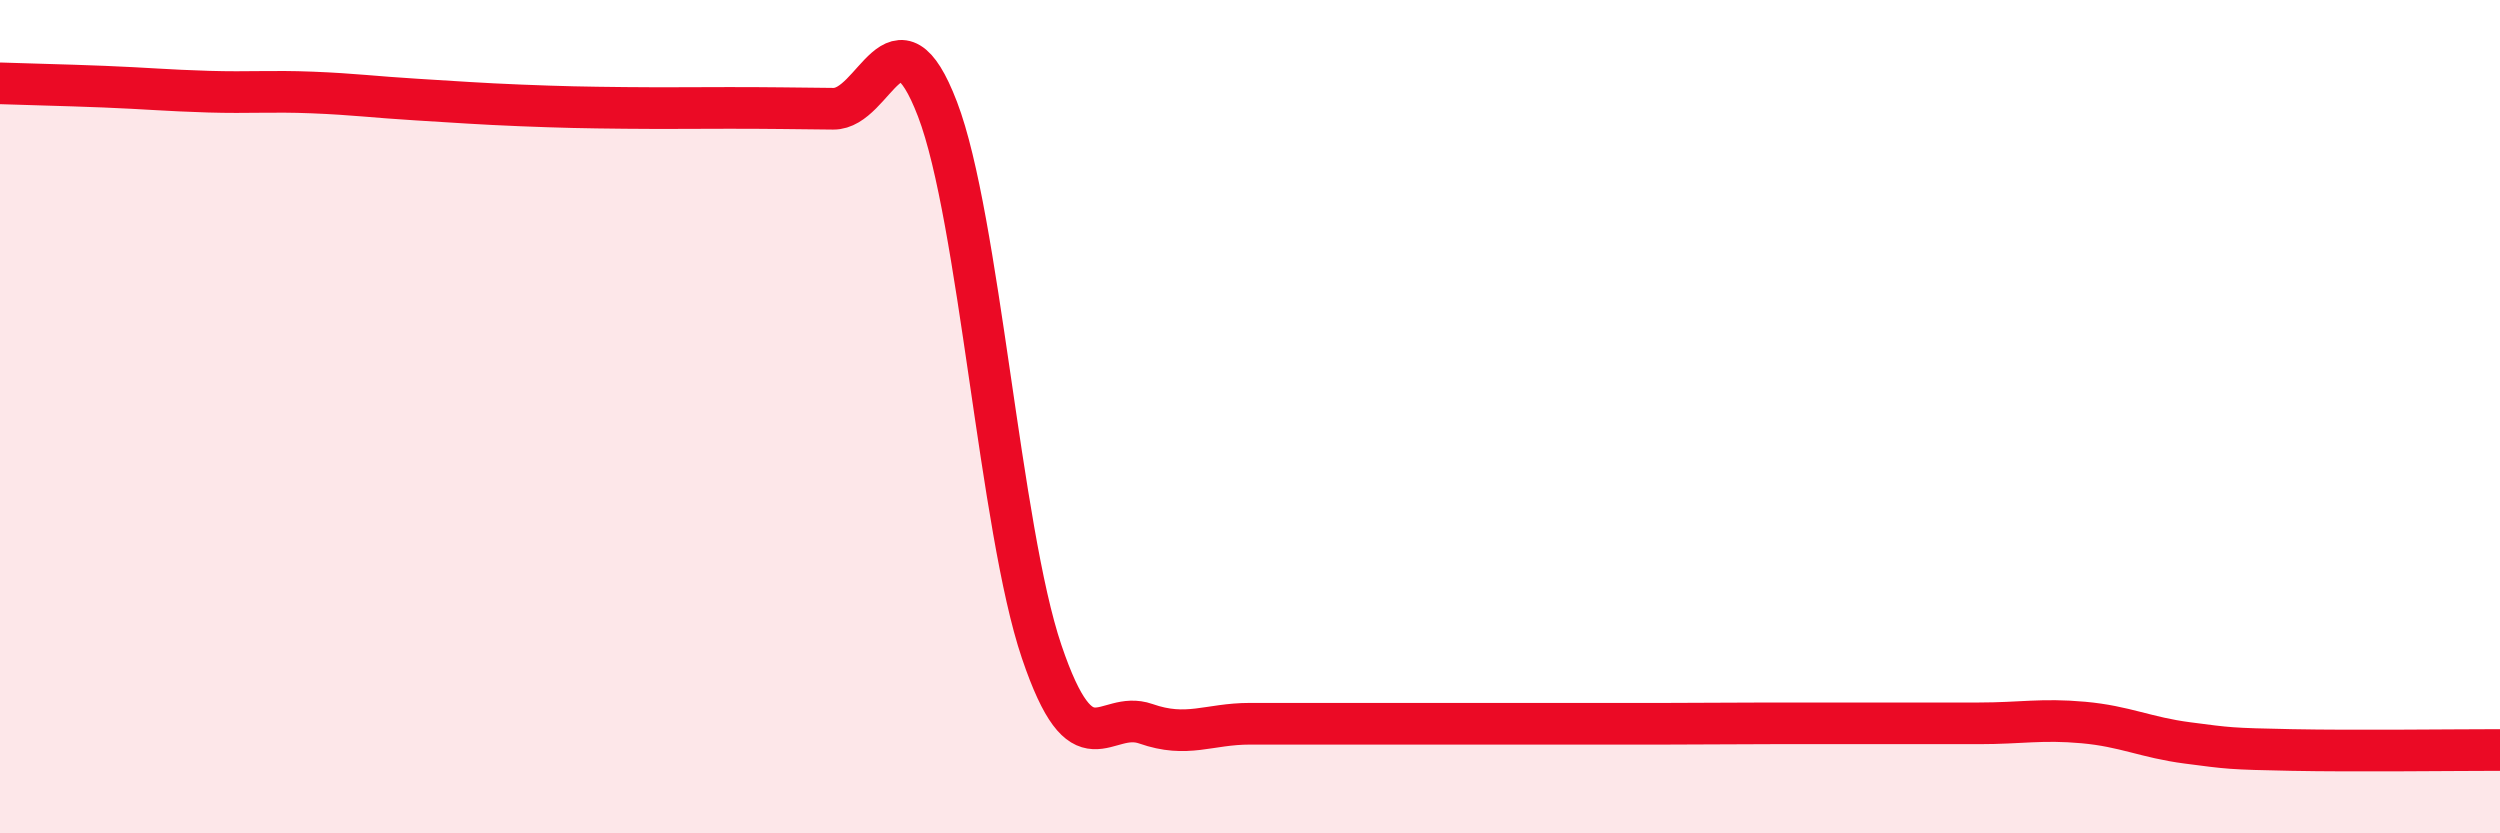
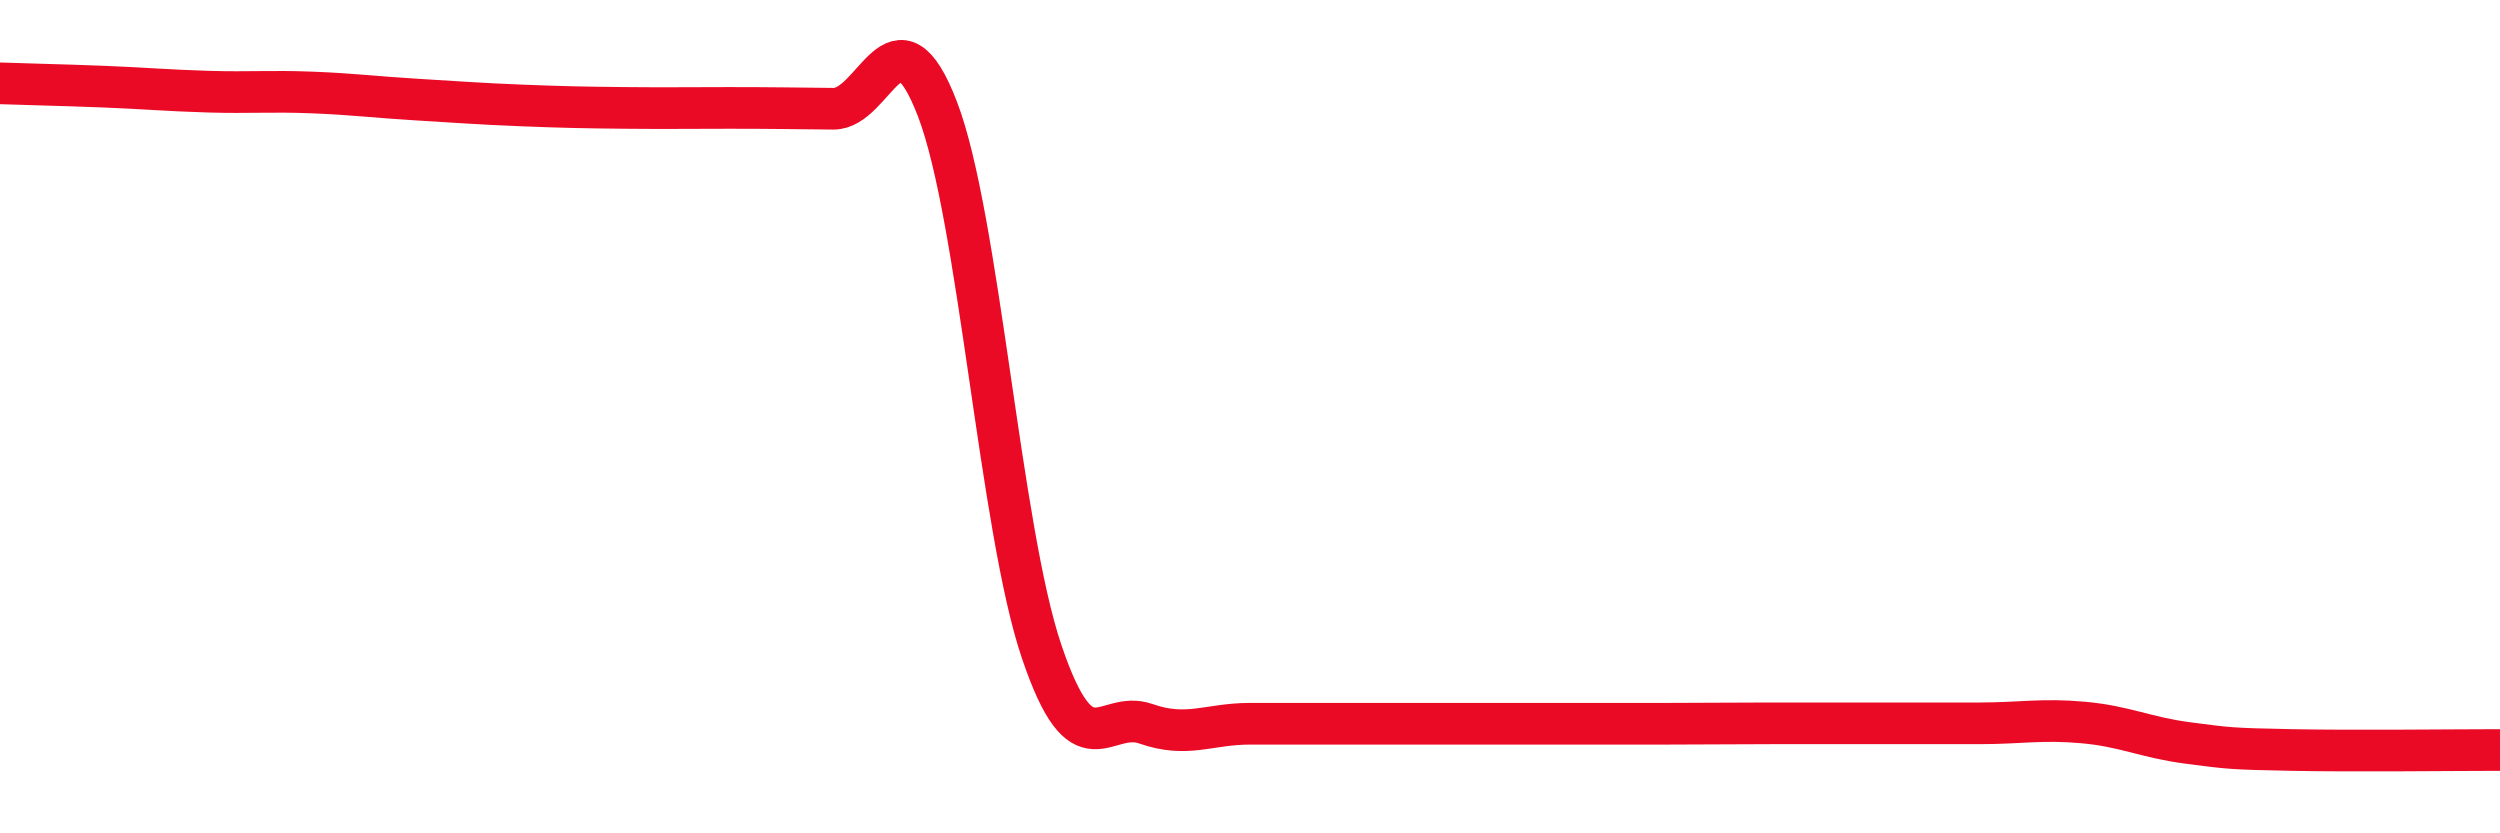
<svg xmlns="http://www.w3.org/2000/svg" width="60" height="20" viewBox="0 0 60 20">
-   <path d="M 0,2 C 0.5,2.02 1.5,2.04 2.5,2.08 C 3.5,2.12 4,2.17 5,2.2 C 6,2.23 6.5,2.18 7.5,2.22 C 8.5,2.26 9,2.33 10,2.39 C 11,2.45 11.5,2.49 12.5,2.53 C 13.5,2.57 14,2.58 15,2.59 C 16,2.6 16.5,2.59 17.5,2.59 C 18.5,2.59 19,2.6 20,2.61 C 21,2.62 21.5,0.01 22.5,2.62 C 23.5,5.23 24,12.69 25,15.64 C 26,18.59 26.5,17.02 27.5,17.37 C 28.5,17.72 29,17.37 30,17.37 C 31,17.37 31.5,17.37 32.5,17.37 C 33.5,17.37 34,17.37 35,17.37 C 36,17.37 36.5,17.37 37.5,17.37 C 38.5,17.37 39,17.37 40,17.37 C 41,17.37 41.5,17.36 42.5,17.36 C 43.5,17.36 44,17.36 45,17.36 C 46,17.36 46.5,17.36 47.5,17.36 C 48.5,17.36 49,17.25 50,17.34 C 51,17.43 51.5,17.7 52.5,17.83 C 53.5,17.96 53.5,17.97 55,18 C 56.5,18.03 59,18 60,18L60 20L0 20Z" fill="#EB0A25" opacity="0.1" stroke-linecap="round" stroke-linejoin="round" />
  <path d="M 0,2 C 0.5,2.02 1.5,2.04 2.5,2.08 C 3.5,2.12 4,2.17 5,2.2 C 6,2.23 6.5,2.18 7.5,2.22 C 8.5,2.26 9,2.33 10,2.39 C 11,2.45 11.5,2.49 12.5,2.53 C 13.5,2.57 14,2.58 15,2.59 C 16,2.6 16.5,2.59 17.5,2.59 C 18.5,2.59 19,2.6 20,2.61 C 21,2.62 21.5,0.01 22.5,2.62 C 23.5,5.23 24,12.69 25,15.64 C 26,18.59 26.5,17.02 27.5,17.37 C 28.5,17.72 29,17.37 30,17.37 C 31,17.37 31.5,17.37 32.5,17.37 C 33.5,17.37 34,17.37 35,17.37 C 36,17.37 36.5,17.37 37.5,17.37 C 38.5,17.37 39,17.37 40,17.37 C 41,17.37 41.5,17.36 42.5,17.36 C 43.5,17.36 44,17.36 45,17.36 C 46,17.36 46.5,17.36 47.5,17.36 C 48.5,17.36 49,17.25 50,17.34 C 51,17.43 51.5,17.7 52.5,17.83 C 53.5,17.96 53.5,17.97 55,18 C 56.5,18.03 59,18 60,18" stroke="#EB0A25" stroke-width="1" fill="none" stroke-linecap="round" stroke-linejoin="round" />
</svg>